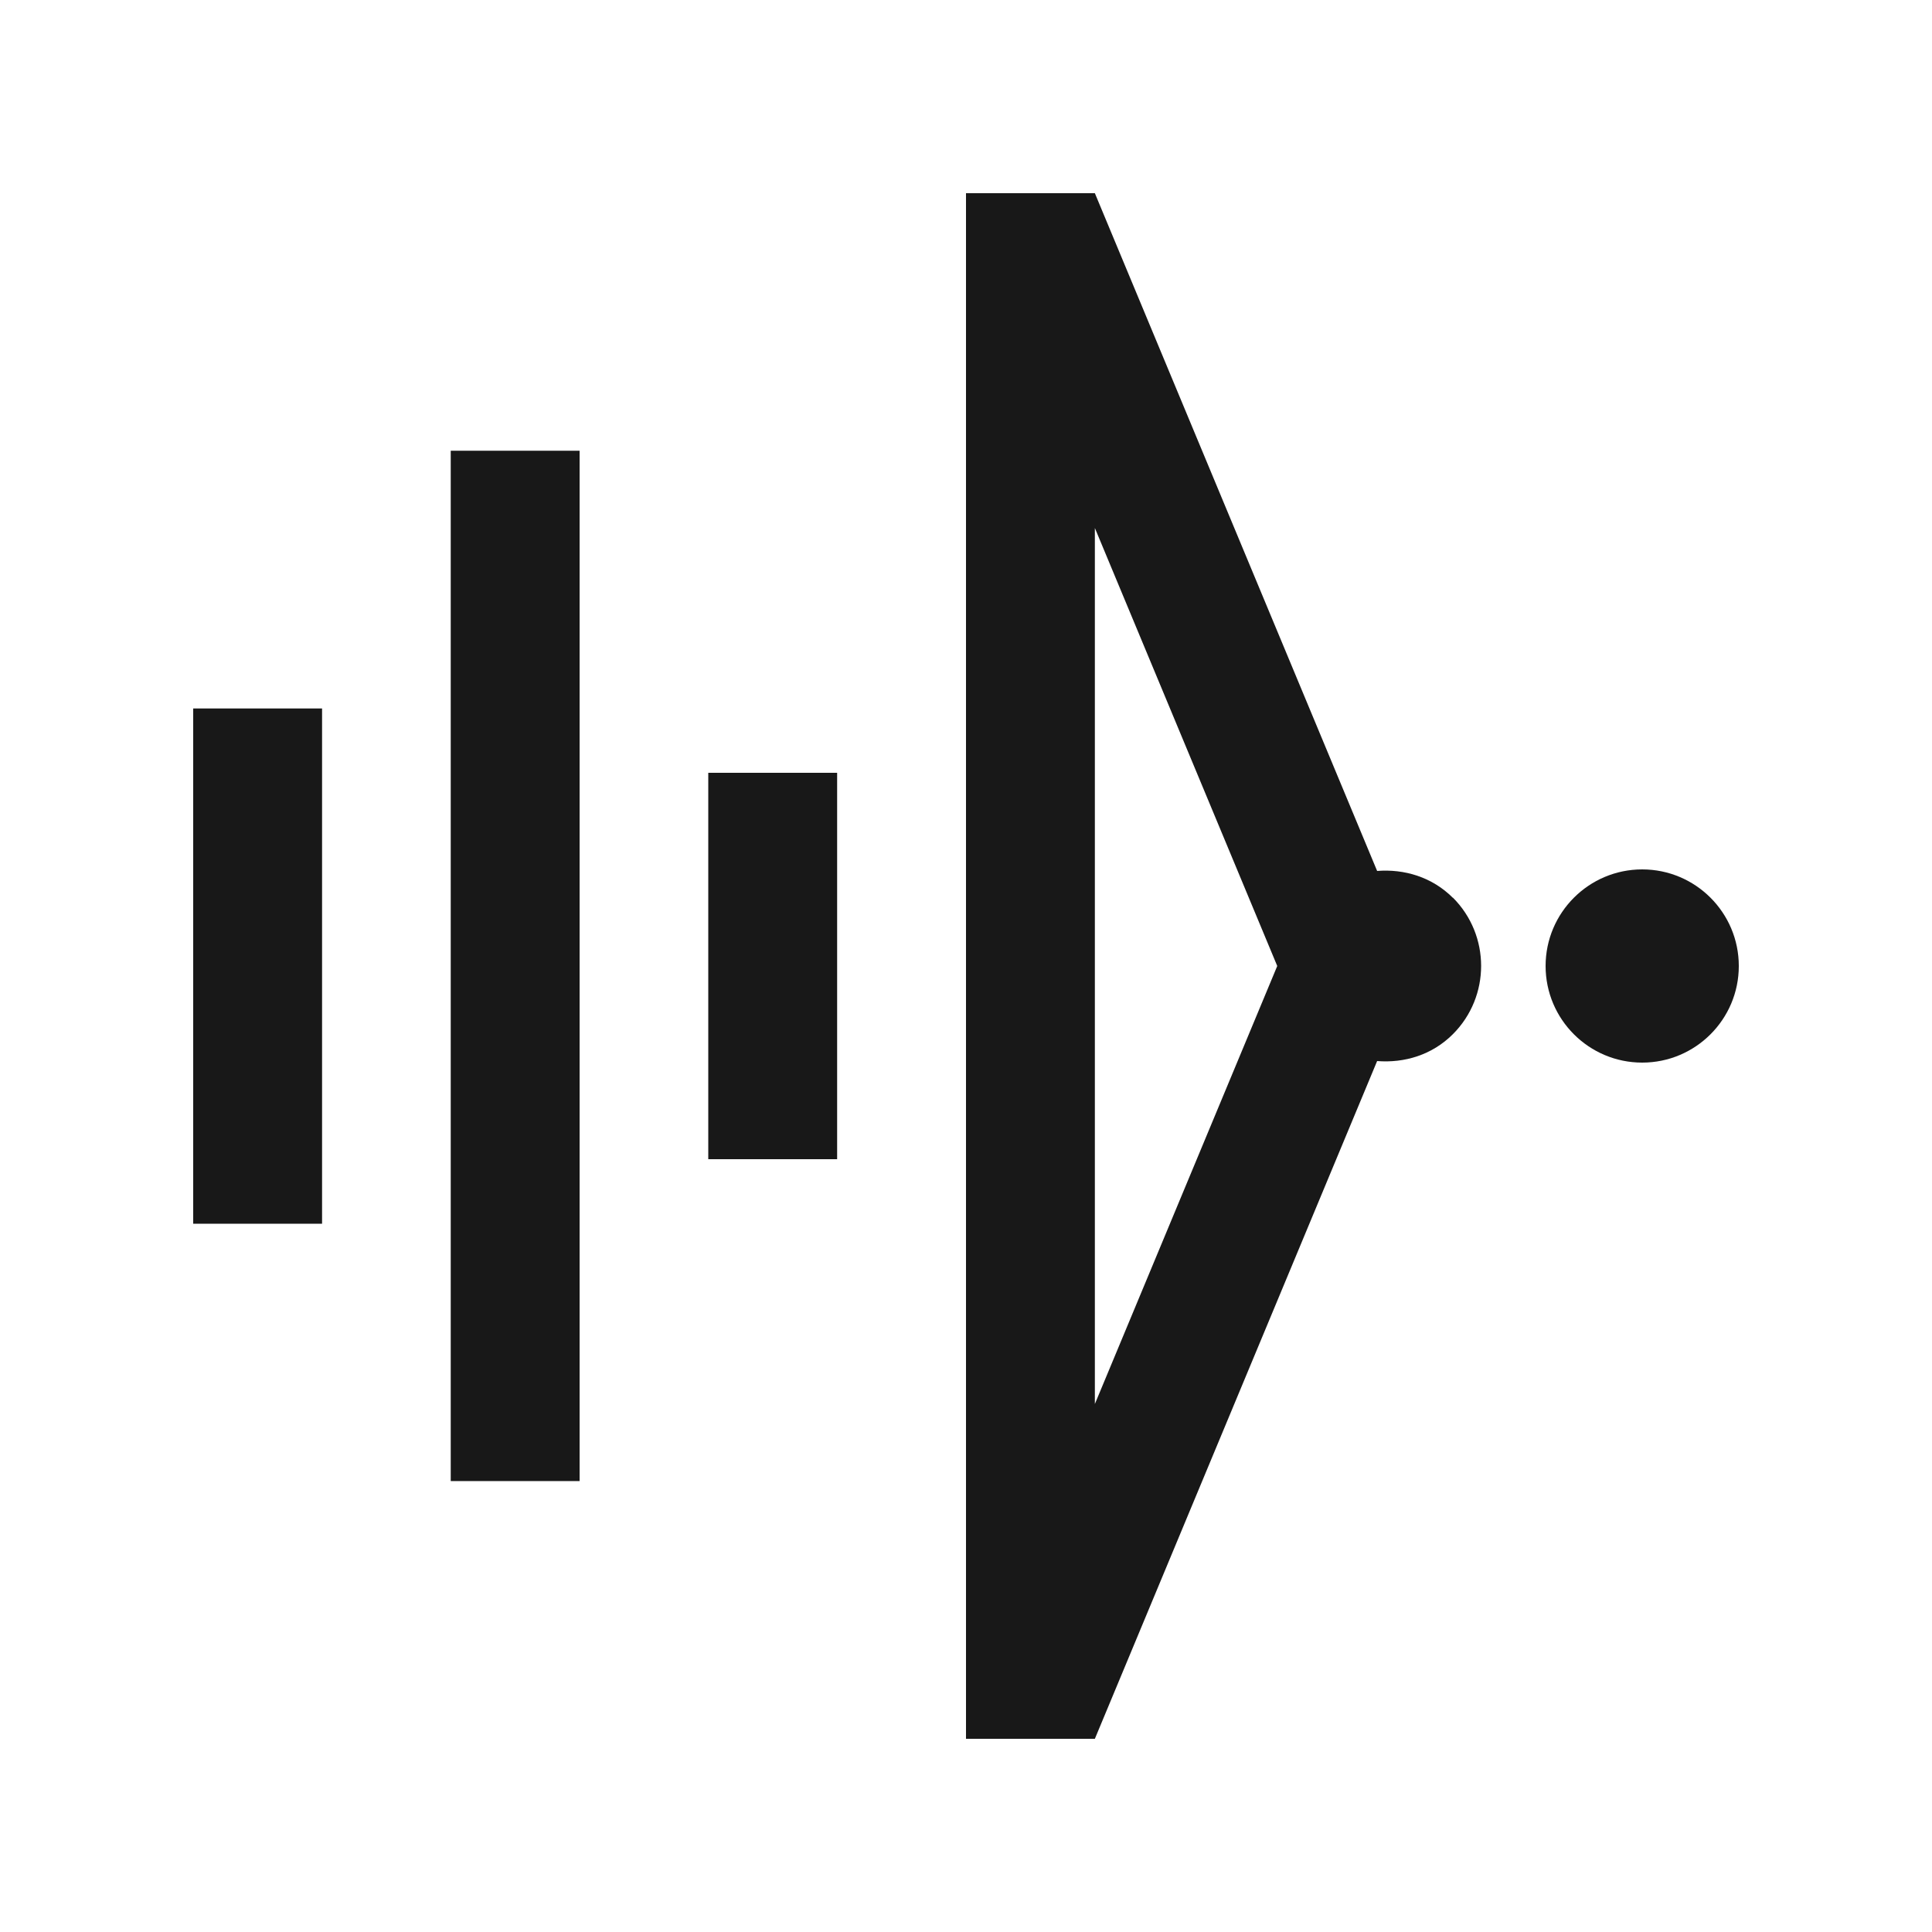
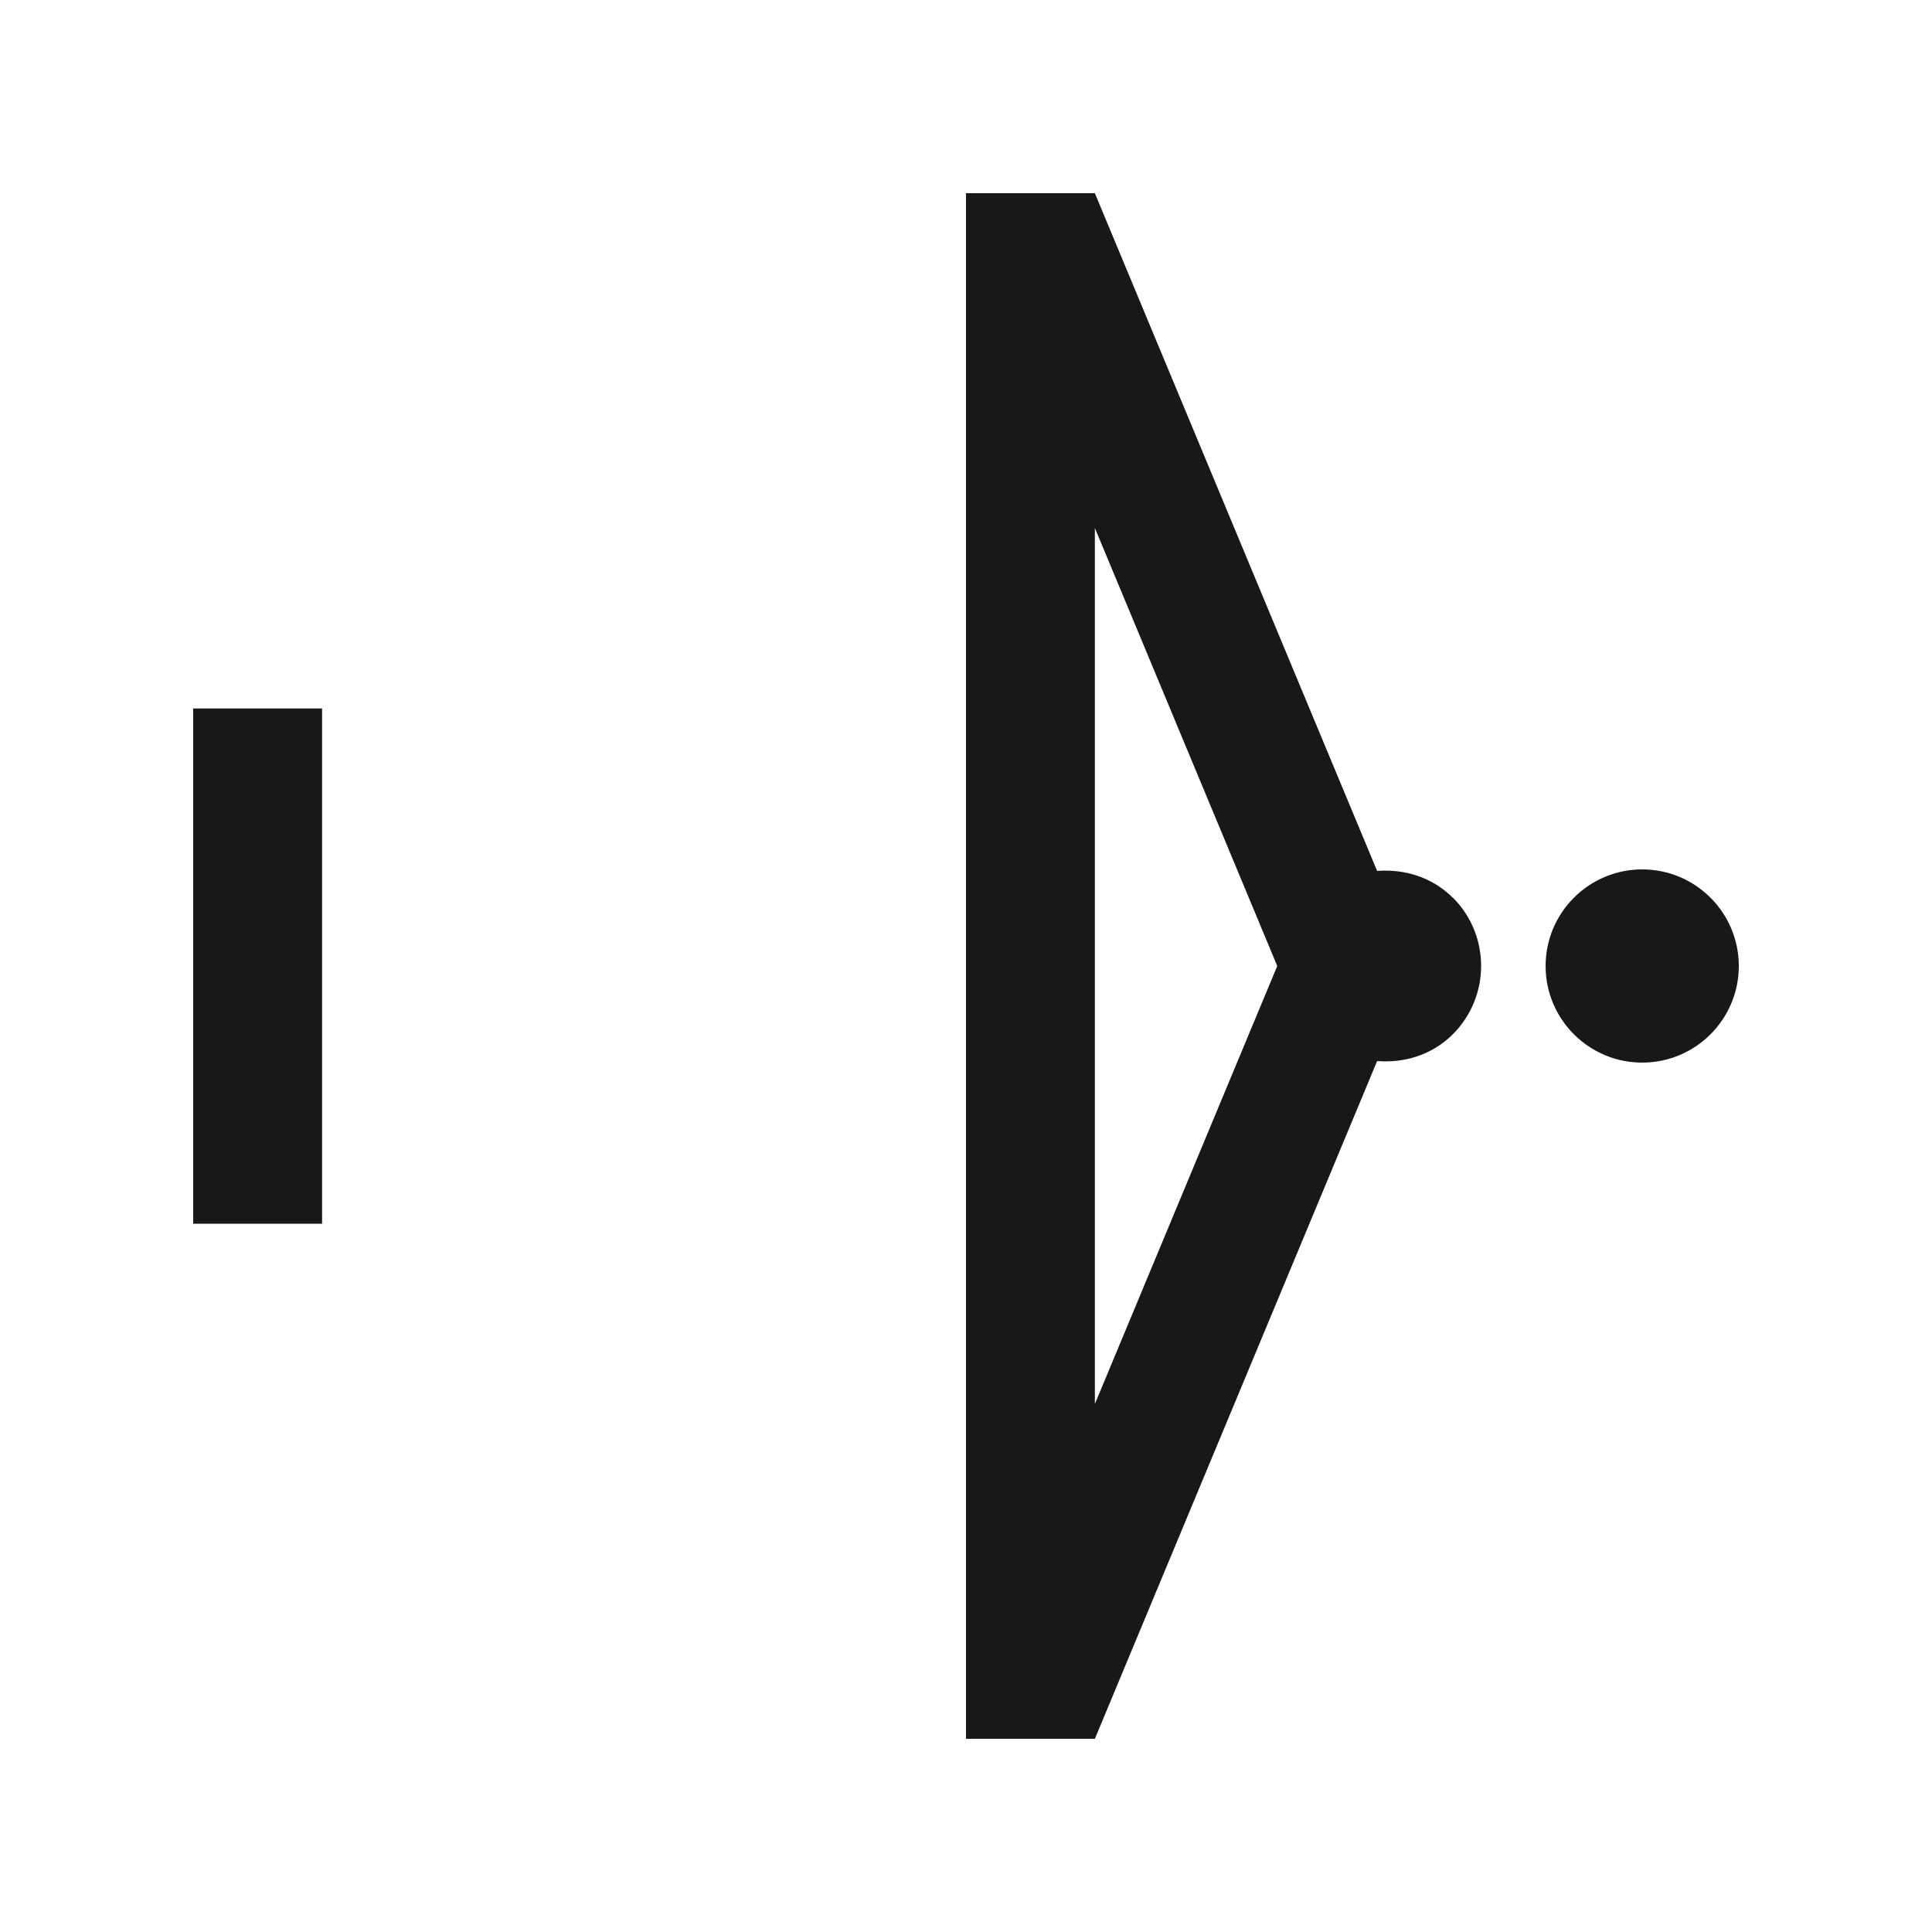
<svg xmlns="http://www.w3.org/2000/svg" id="Capa_1" viewBox="0 0 100 100">
  <defs>
    <style> .cls-1 { fill: #181818; } </style>
  </defs>
  <path class="cls-1" d="M85,55c2.76,0,5-2.24,5-5s-2.24-5-5-5-5,2.24-5,5,2.24,5,5,5Z" />
  <path class="cls-1" d="M16.67,36.67h-6.67v26.67h6.67v-26.67Z" />
-   <path class="cls-1" d="M30,23.33h-6.67v53.33h6.67V23.33Z" />
-   <path class="cls-1" d="M43.33,40h-6.67v20h6.67v-20Z" />
+   <path class="cls-1" d="M43.33,40h-6.67h6.67v-20Z" />
  <path class="cls-1" d="M75.2,46.47c-1.08-1.08-2.52-1.5-3.92-1.39l-14.61-35.08h-6.67v80h6.67l14.61-35.08c1.41.11,2.84-.31,3.92-1.39,1.95-1.95,1.95-5.12,0-7.07ZM56.67,72.67V27.33l9.44,22.67-9.44,22.67Z" />
</svg>